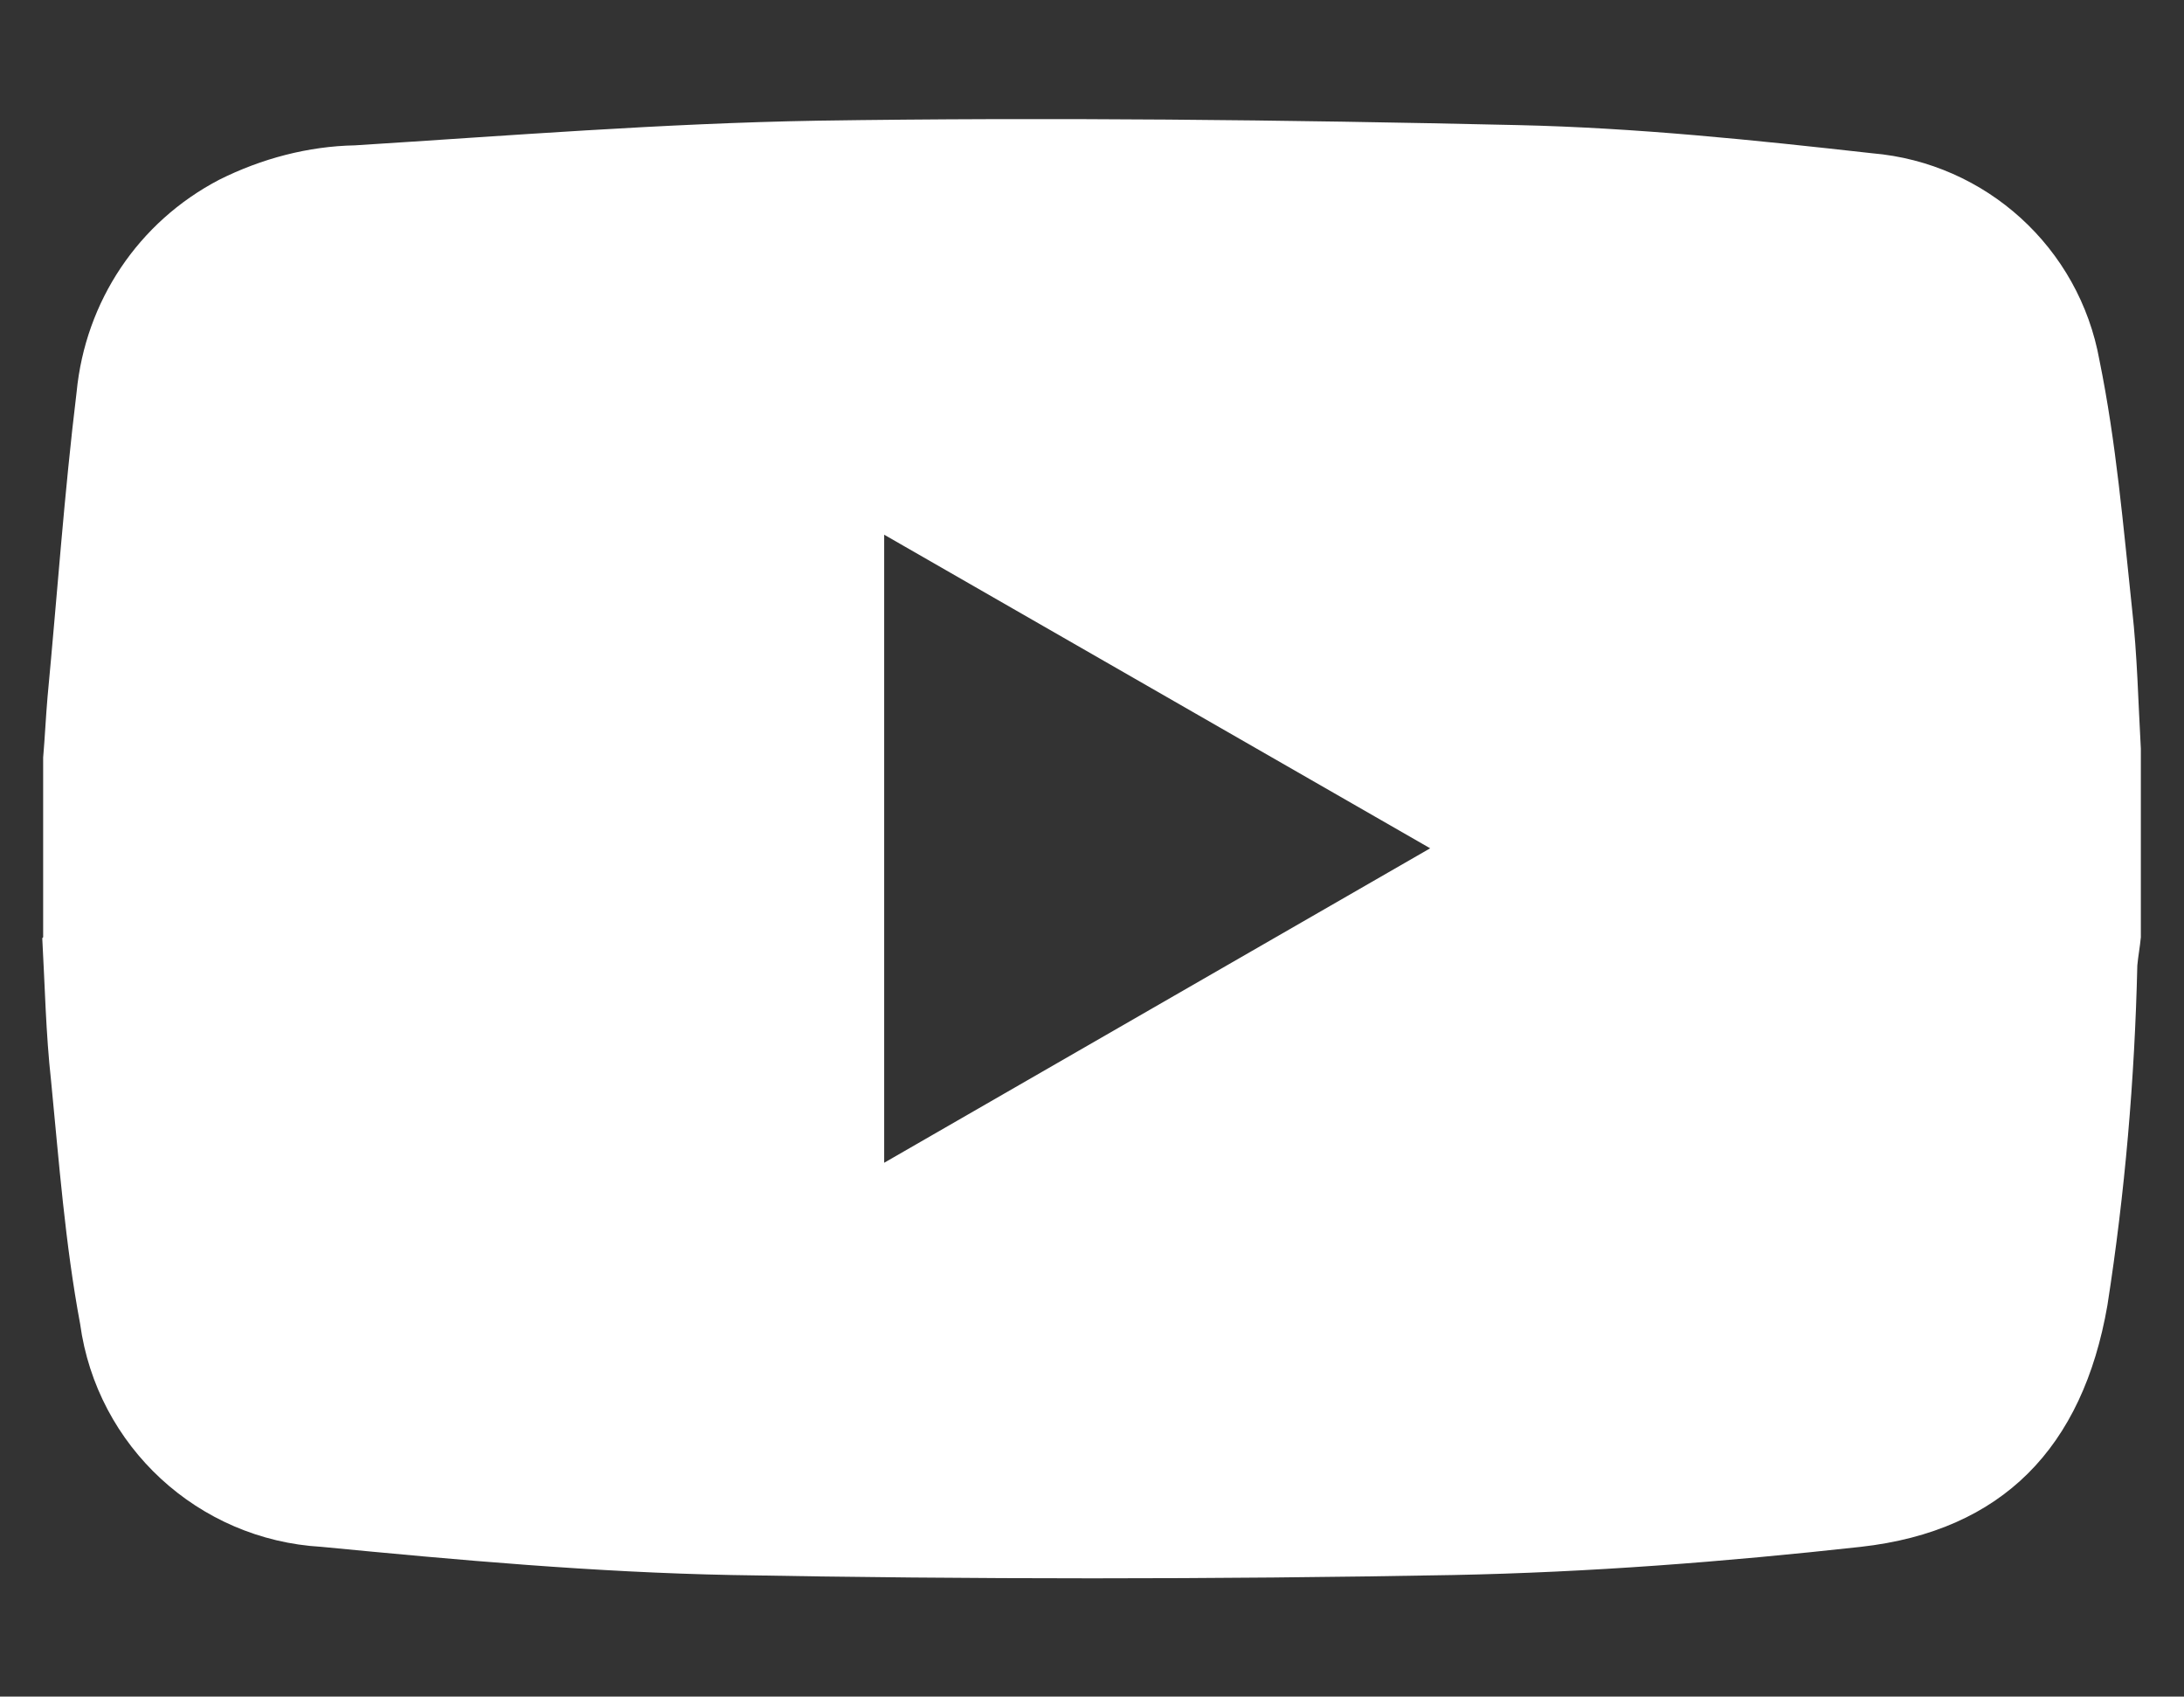
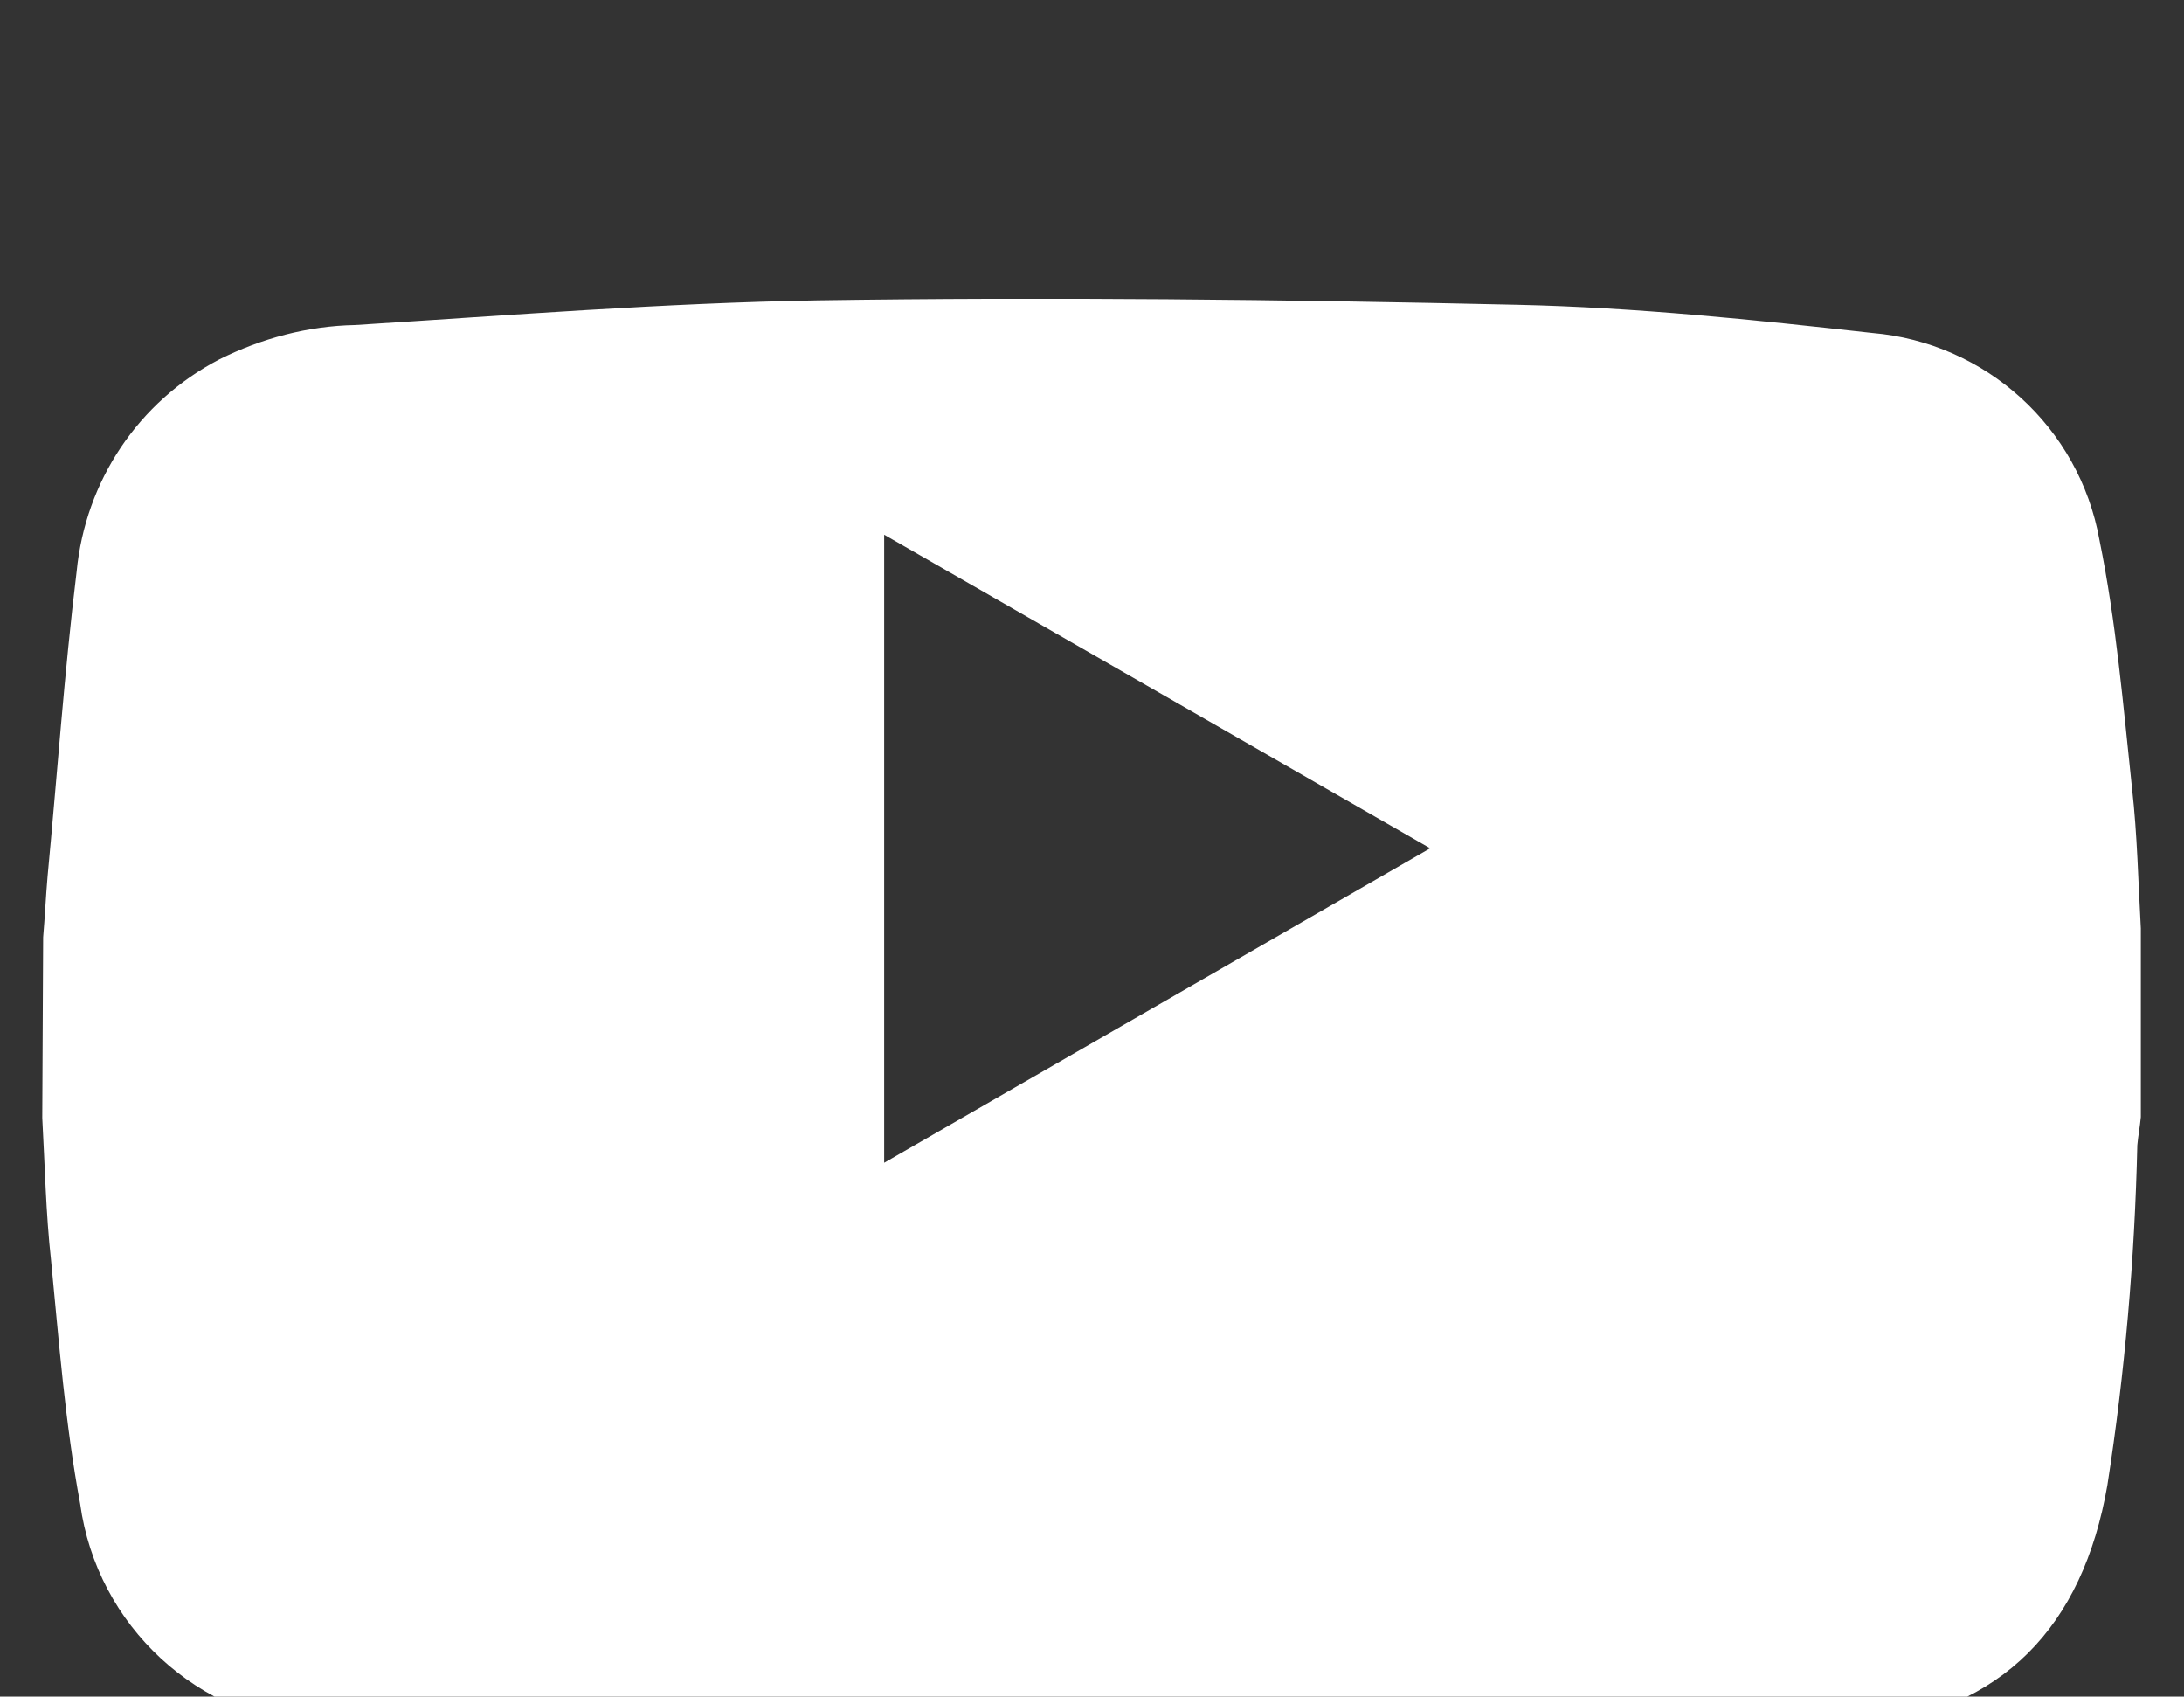
<svg xmlns="http://www.w3.org/2000/svg" id="Layer_1" width="24.8" height="19.26" version="1.1" viewBox="0 0 24.8 19.26">
  <rect x="0" y="0" width="24.8" height="19.26" fill="#333333" stroke="none" />
  <g id="Group_1208">
-     <path id="Path_3278" d="M.49,10.64v-2.04c.02-.23.03-.46.05-.69.11-1.16.19-2.31.33-3.46.1-1.03.7-1.93,1.62-2.41.48-.24,1.01-.38,1.54-.39,1.75-.11,3.5-.25,5.25-.28,2.65-.04,5.3-.01,7.95.05,1.35.03,2.69.17,4.03.32,1.29.11,2.35,1.07,2.58,2.35.19.93.27,1.88.37,2.82.06.53.07,1.06.1,1.59v2.14c-.01.11-.03.21-.04.32-.03,1.29-.14,2.58-.34,3.86-.28,1.61-1.19,2.56-2.8,2.74-1.54.17-3.09.29-4.63.32-2.73.05-5.46.05-8.19,0-1.55-.03-3.11-.17-4.66-.32-1.4-.08-2.55-1.14-2.74-2.53-.17-.91-.24-1.84-.33-2.76-.06-.54-.07-1.08-.1-1.62M10.04,6.07v7.13l6.2-3.57-6.2-3.56" fill="#fff" />
+     <path id="Path_3278" d="M.49,10.64c.02-.23.03-.46.05-.69.11-1.16.19-2.31.33-3.46.1-1.03.7-1.93,1.62-2.41.48-.24,1.01-.38,1.54-.39,1.75-.11,3.5-.25,5.25-.28,2.65-.04,5.3-.01,7.95.05,1.35.03,2.69.17,4.03.32,1.29.11,2.35,1.07,2.58,2.35.19.93.27,1.88.37,2.82.06.53.07,1.06.1,1.59v2.14c-.01.11-.03.21-.04.32-.03,1.29-.14,2.58-.34,3.86-.28,1.61-1.19,2.56-2.8,2.74-1.54.17-3.09.29-4.63.32-2.73.05-5.46.05-8.19,0-1.55-.03-3.11-.17-4.66-.32-1.4-.08-2.55-1.14-2.74-2.53-.17-.91-.24-1.84-.33-2.76-.06-.54-.07-1.08-.1-1.62M10.04,6.07v7.13l6.2-3.57-6.2-3.56" fill="#fff" />
  </g>
</svg>